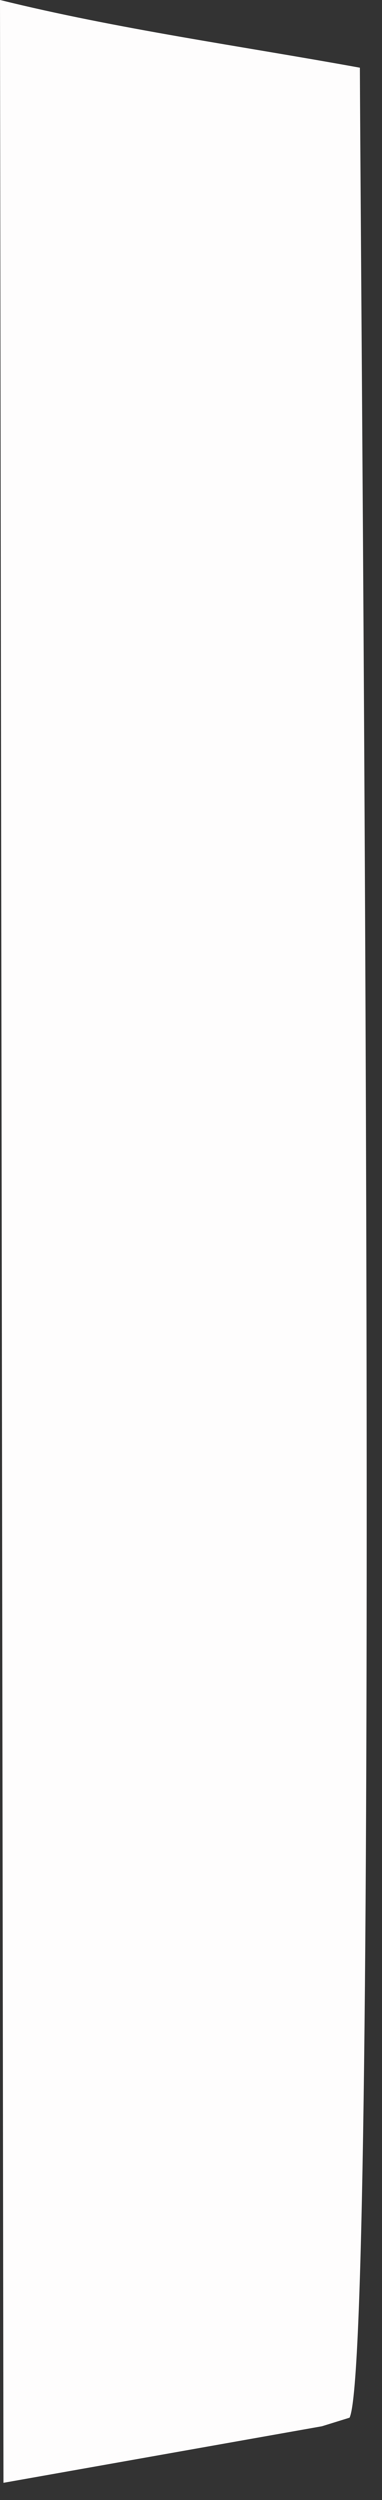
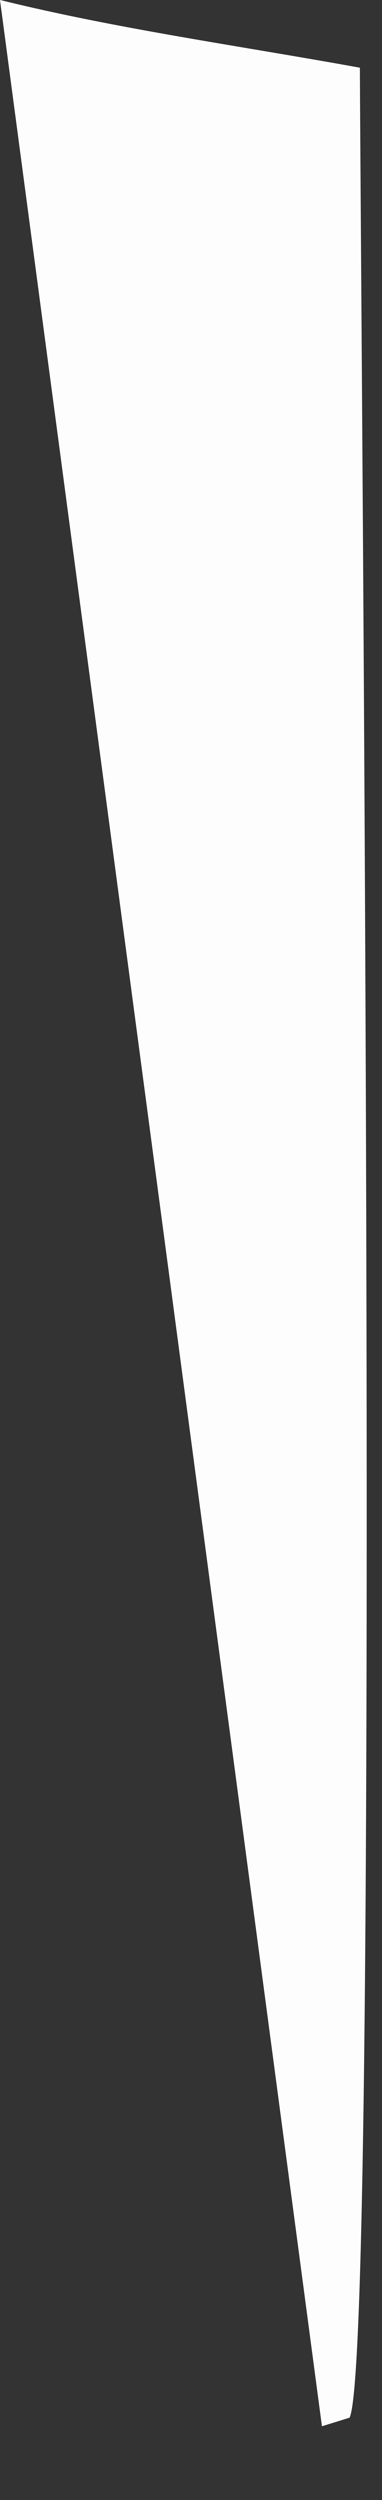
<svg xmlns="http://www.w3.org/2000/svg" fill="none" height="100%" overflow="visible" preserveAspectRatio="none" style="display: block;" viewBox="0 0 13 85" width="100%">
  <rect x="0" y="0" width="13" height="85" fill="#333333" stroke="none" />
-   <path d="M0.003 0C3.997 0.987 8.195 1.564 12.247 2.302C12.284 11.457 12.928 80.187 11.895 82.201L10.956 82.492L0.118 84.415L0 0H0.003Z" fill="#FEFDFD" id="Vector" />
+   <path d="M0.003 0C3.997 0.987 8.195 1.564 12.247 2.302C12.284 11.457 12.928 80.187 11.895 82.201L10.956 82.492L0 0H0.003Z" fill="#FEFDFD" id="Vector" />
</svg>